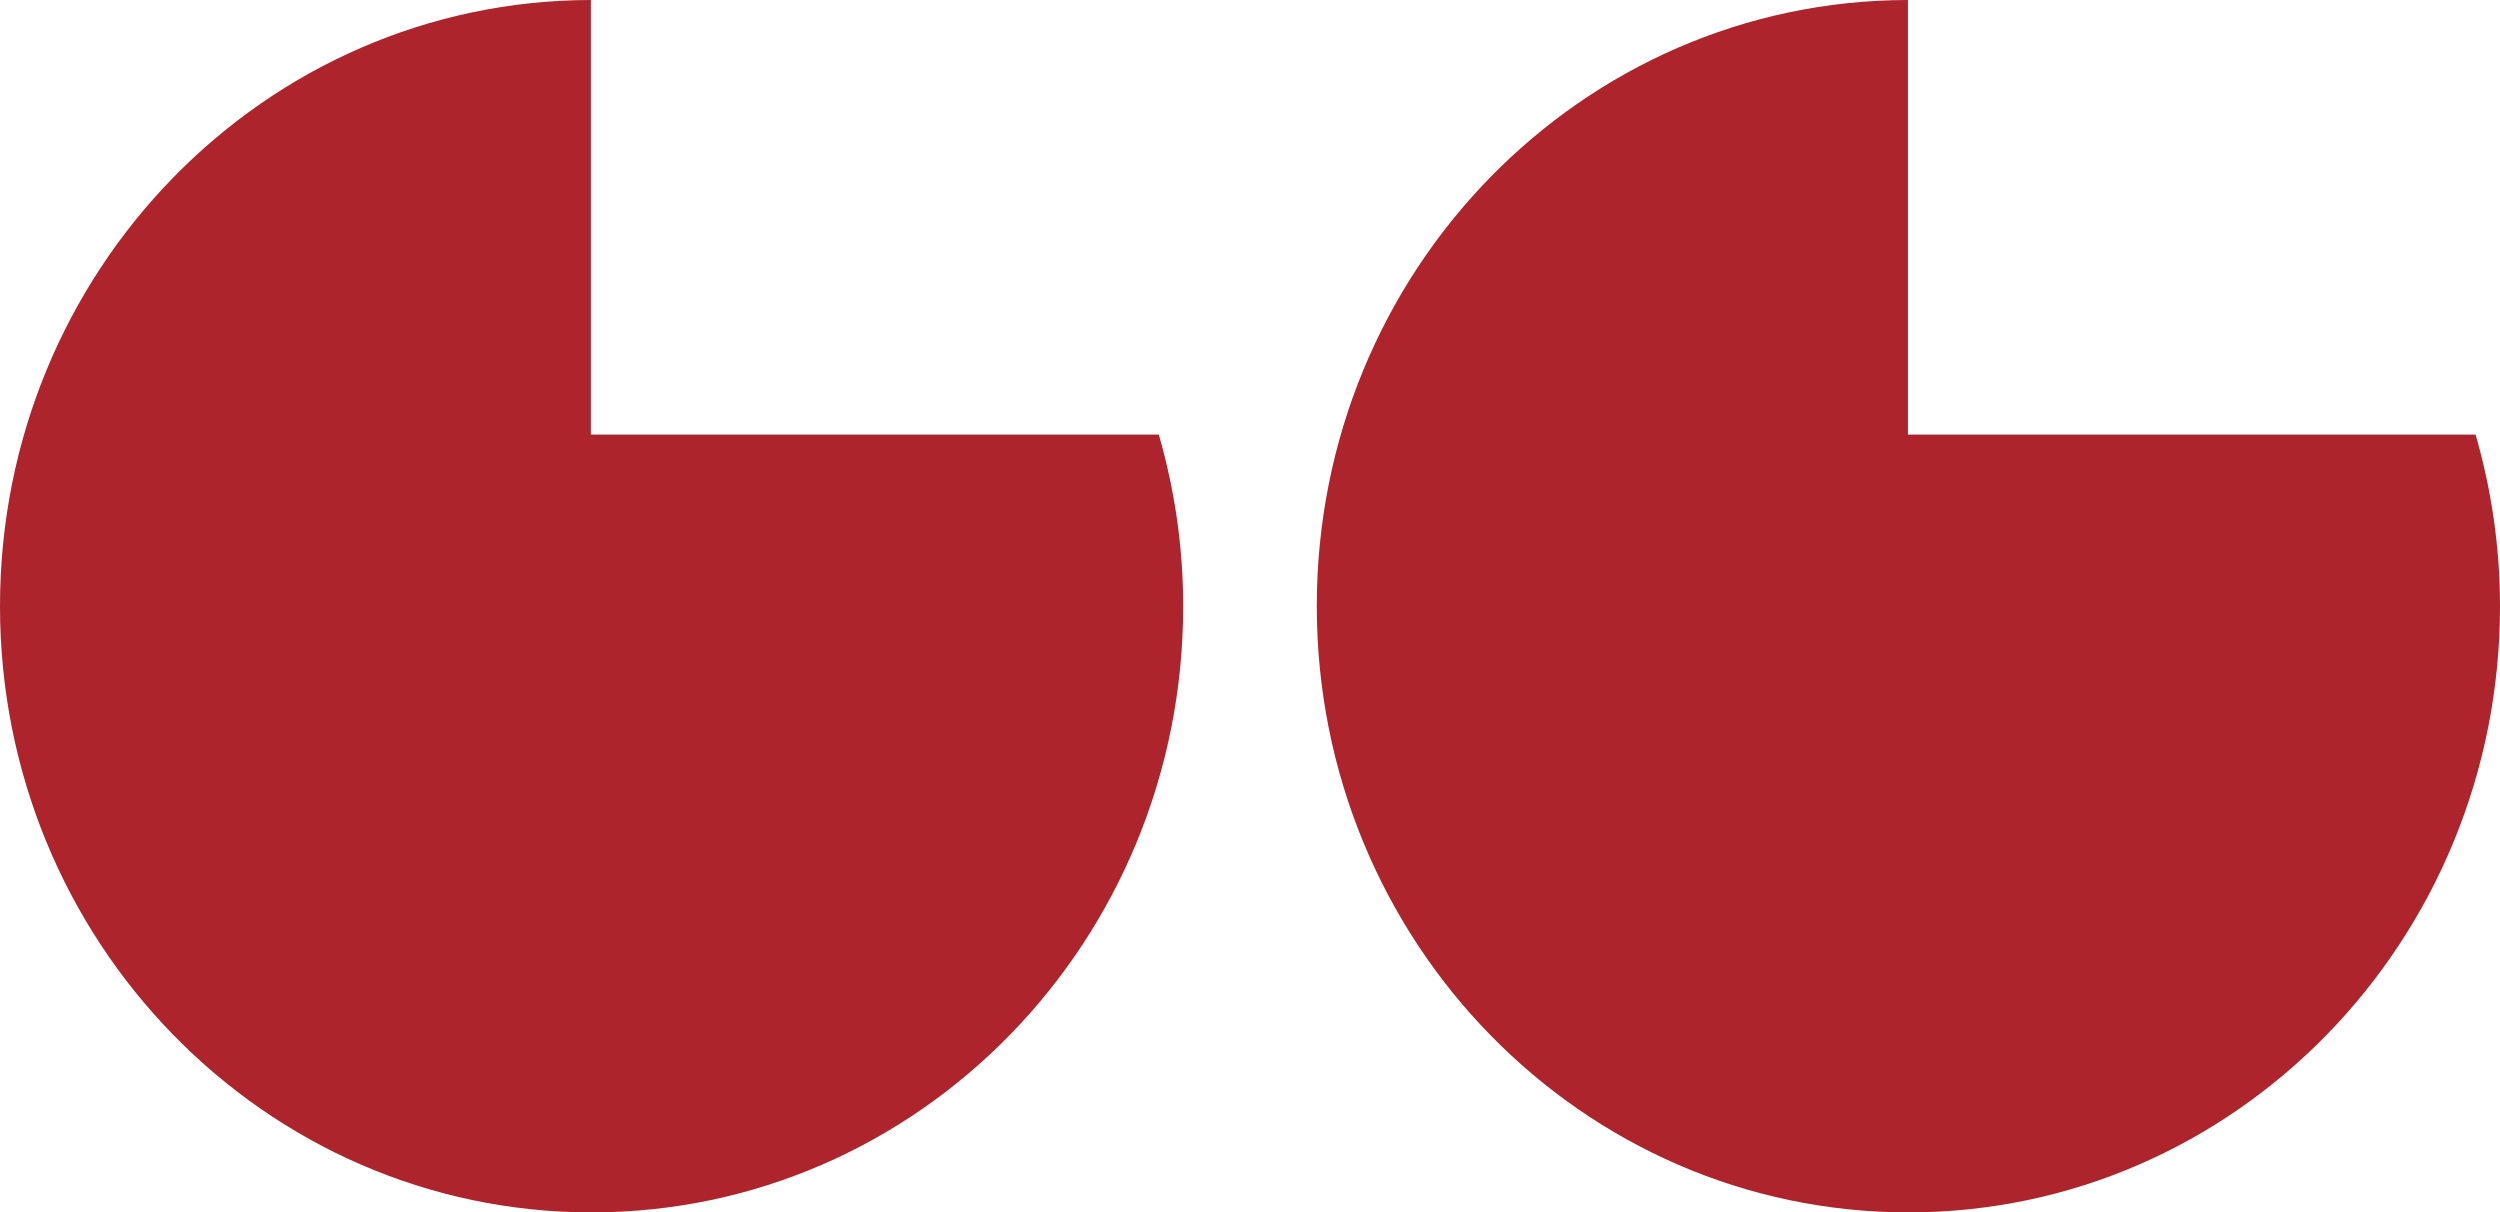
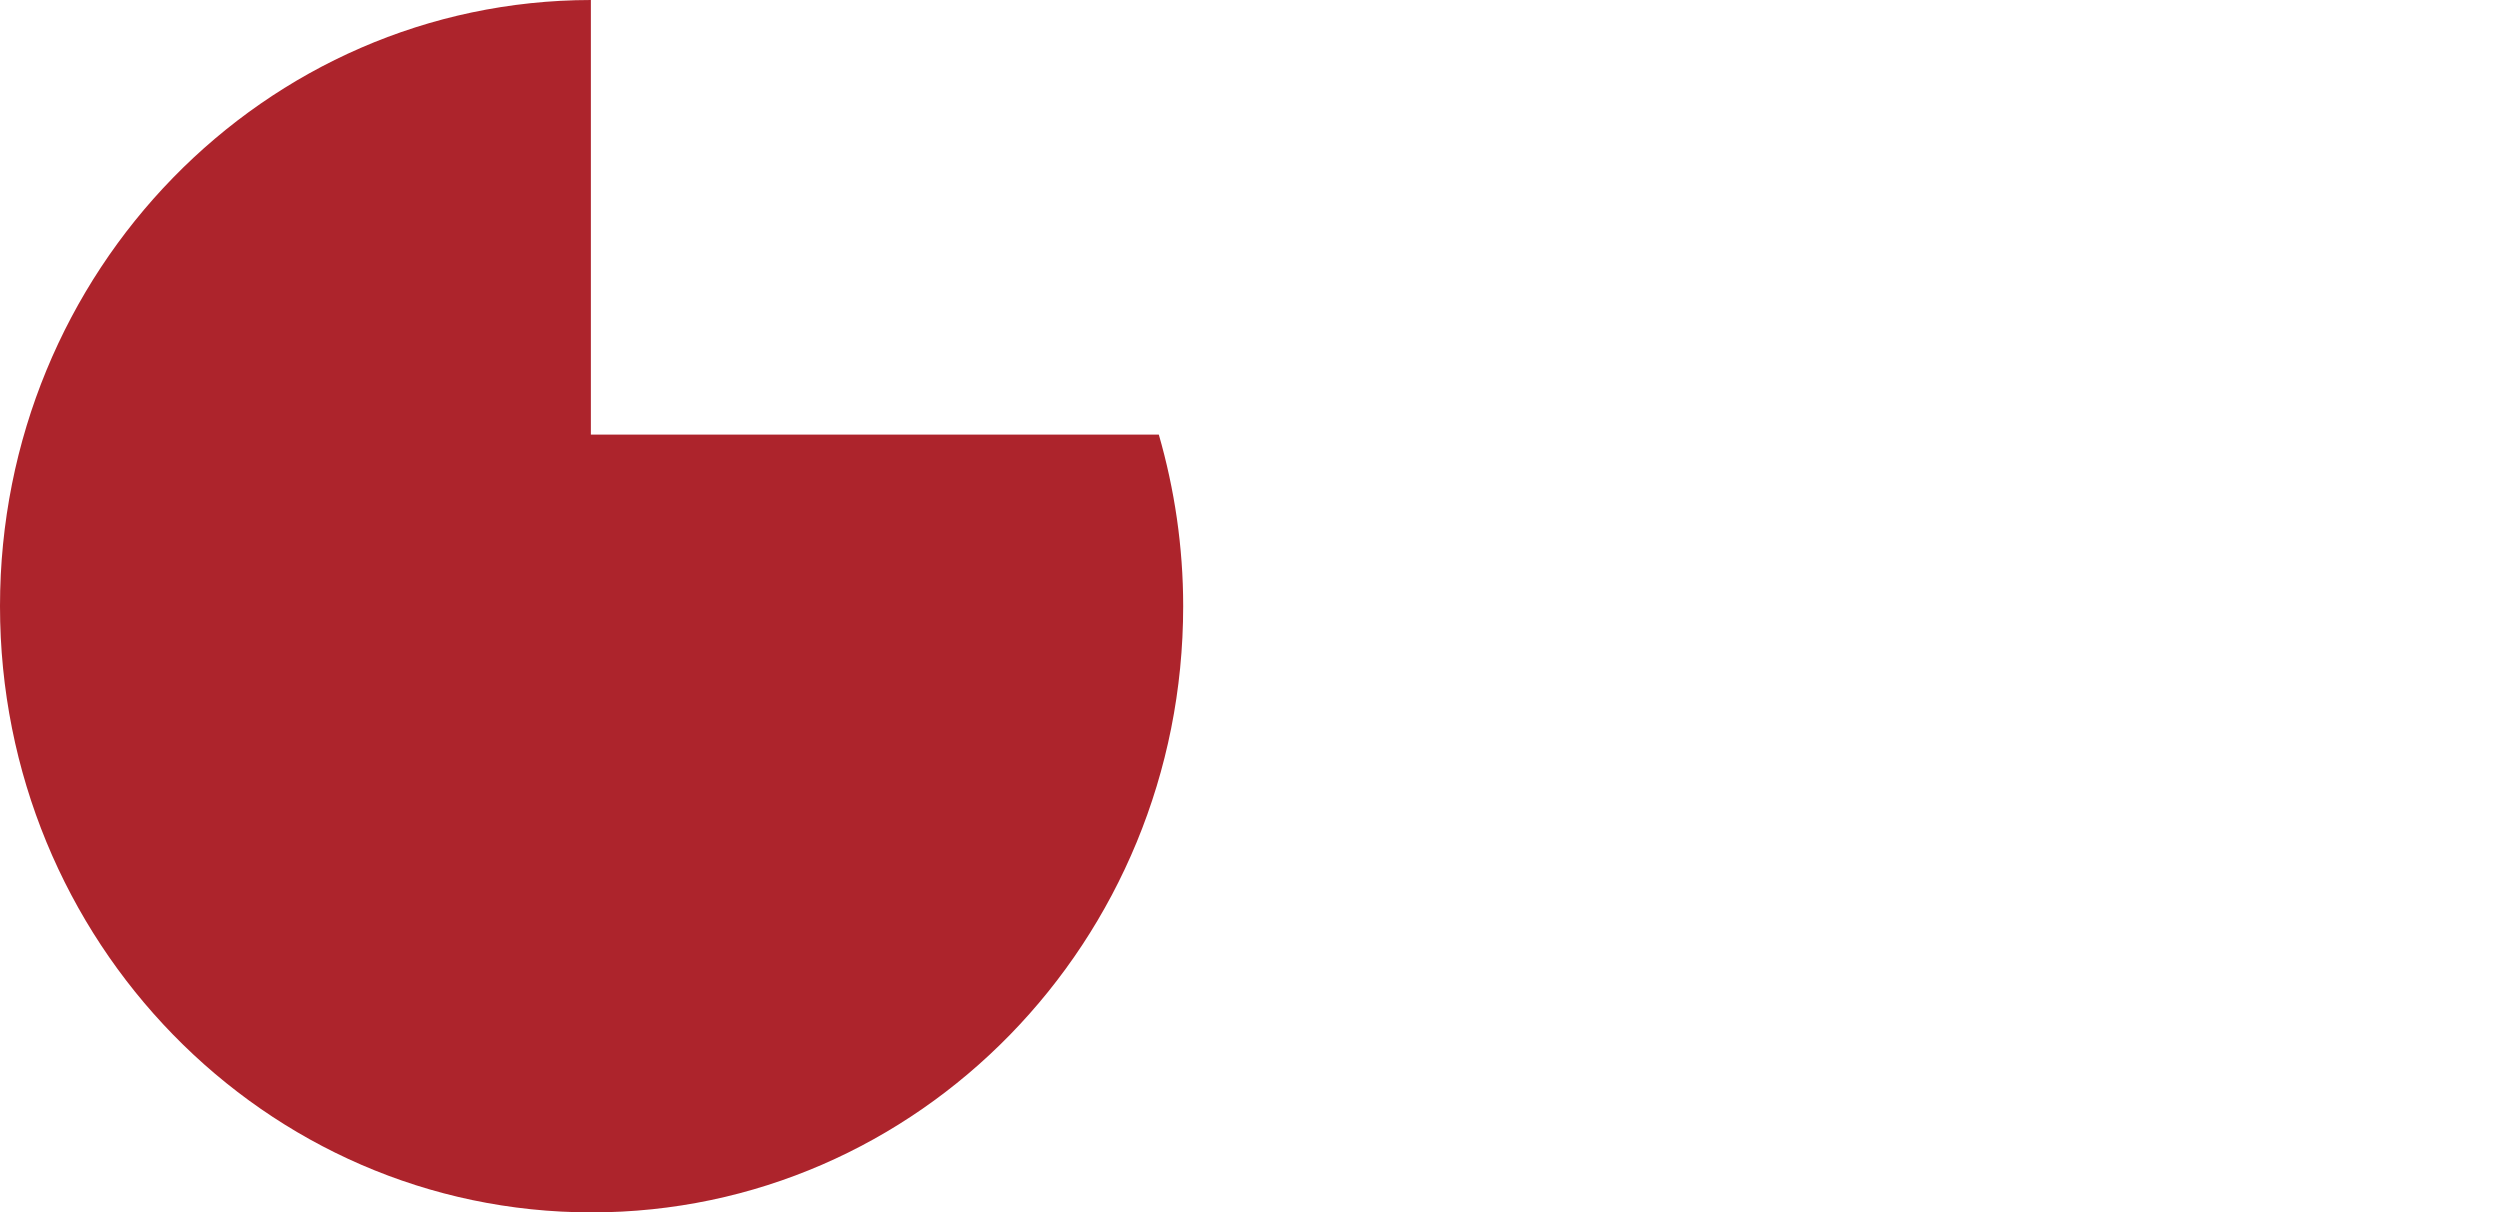
<svg xmlns="http://www.w3.org/2000/svg" width="66" height="32" viewBox="0 0 66 32" fill="none">
  <g clip-path="url(#clip0_221_18840)">
    <path d="M15.599 0C6.982 0.013 0 7.167 0 16.003C0 24.84 6.988 32.007 15.618 32.007C24.248 32.007 31.236 24.84 31.236 16.003C31.236 14.429 31.007 12.914 30.593 11.474H15.599V0Z" fill="#AD242C" />
-     <path d="M50.362 0C41.745 0.013 34.763 7.167 34.763 16.003C34.763 24.84 41.758 32.007 50.382 32.007C59.005 32.007 66 24.84 66 16.003C66 14.429 65.77 12.914 65.356 11.474H50.369V0H50.362Z" fill="#AD242C" />
  </g>
  <defs>
    <clipPath id="clip0_221_18840">
      <rect width="66" height="32" fill="white" />
    </clipPath>
  </defs>
</svg>